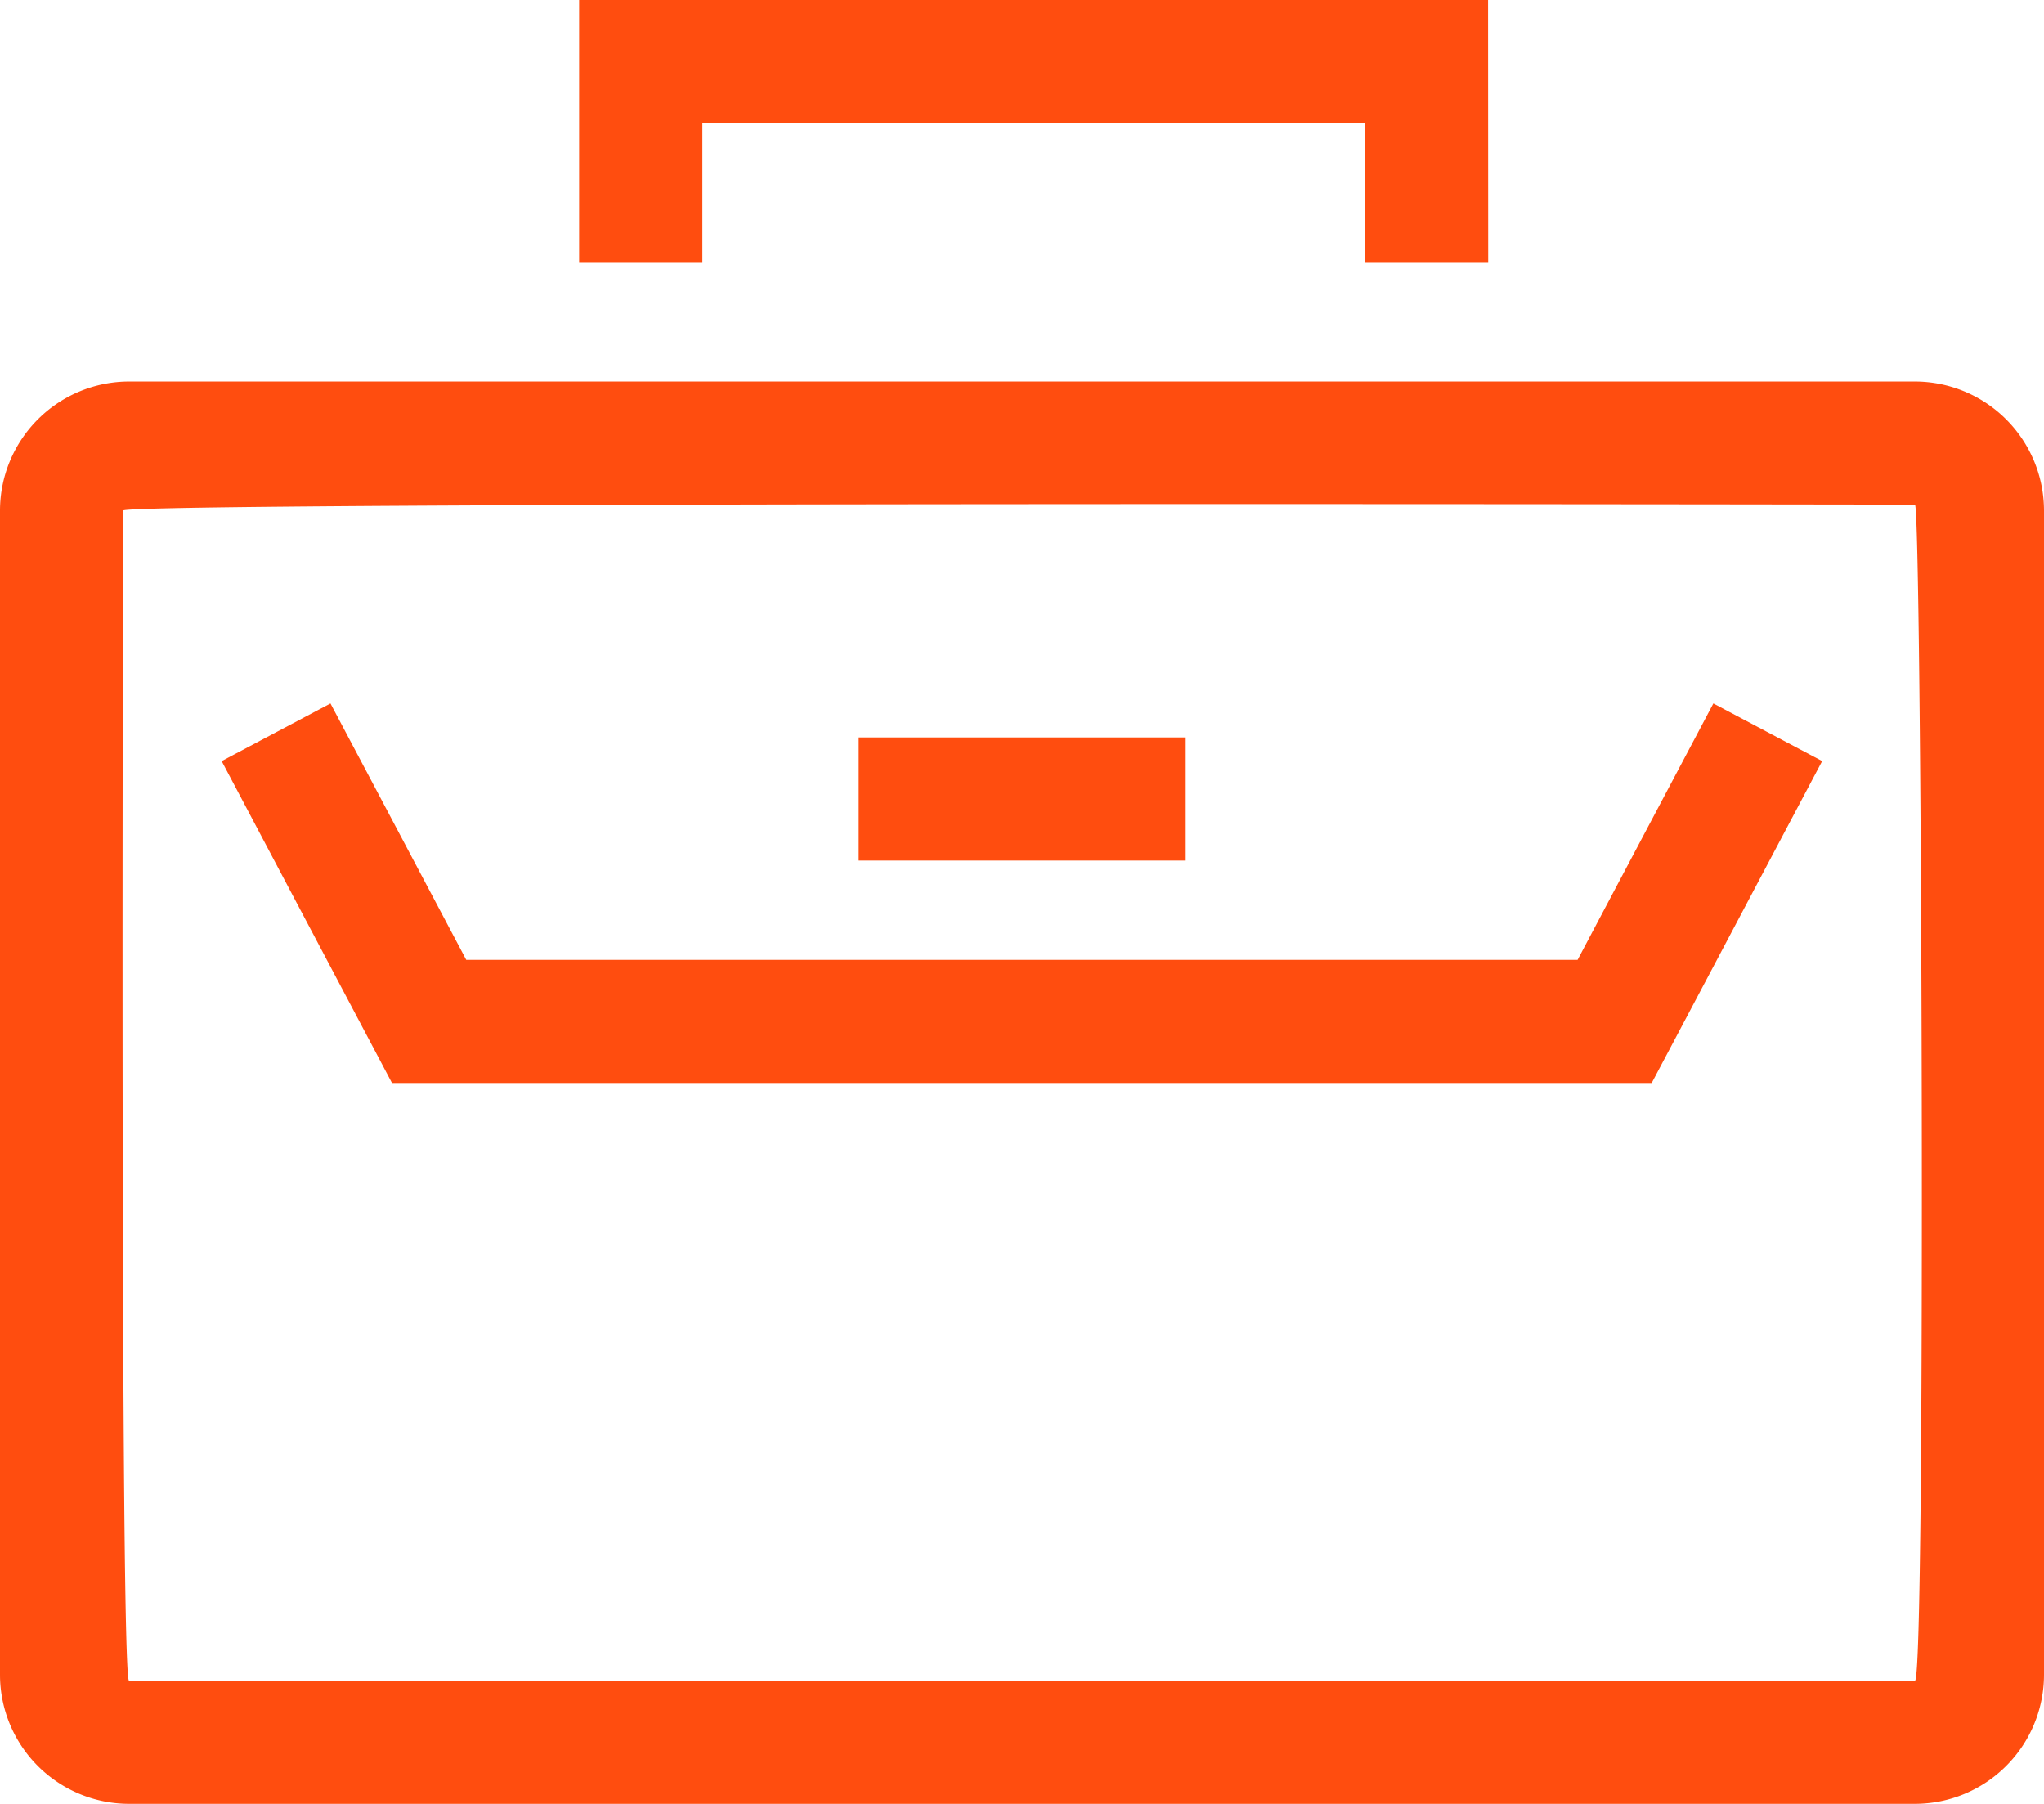
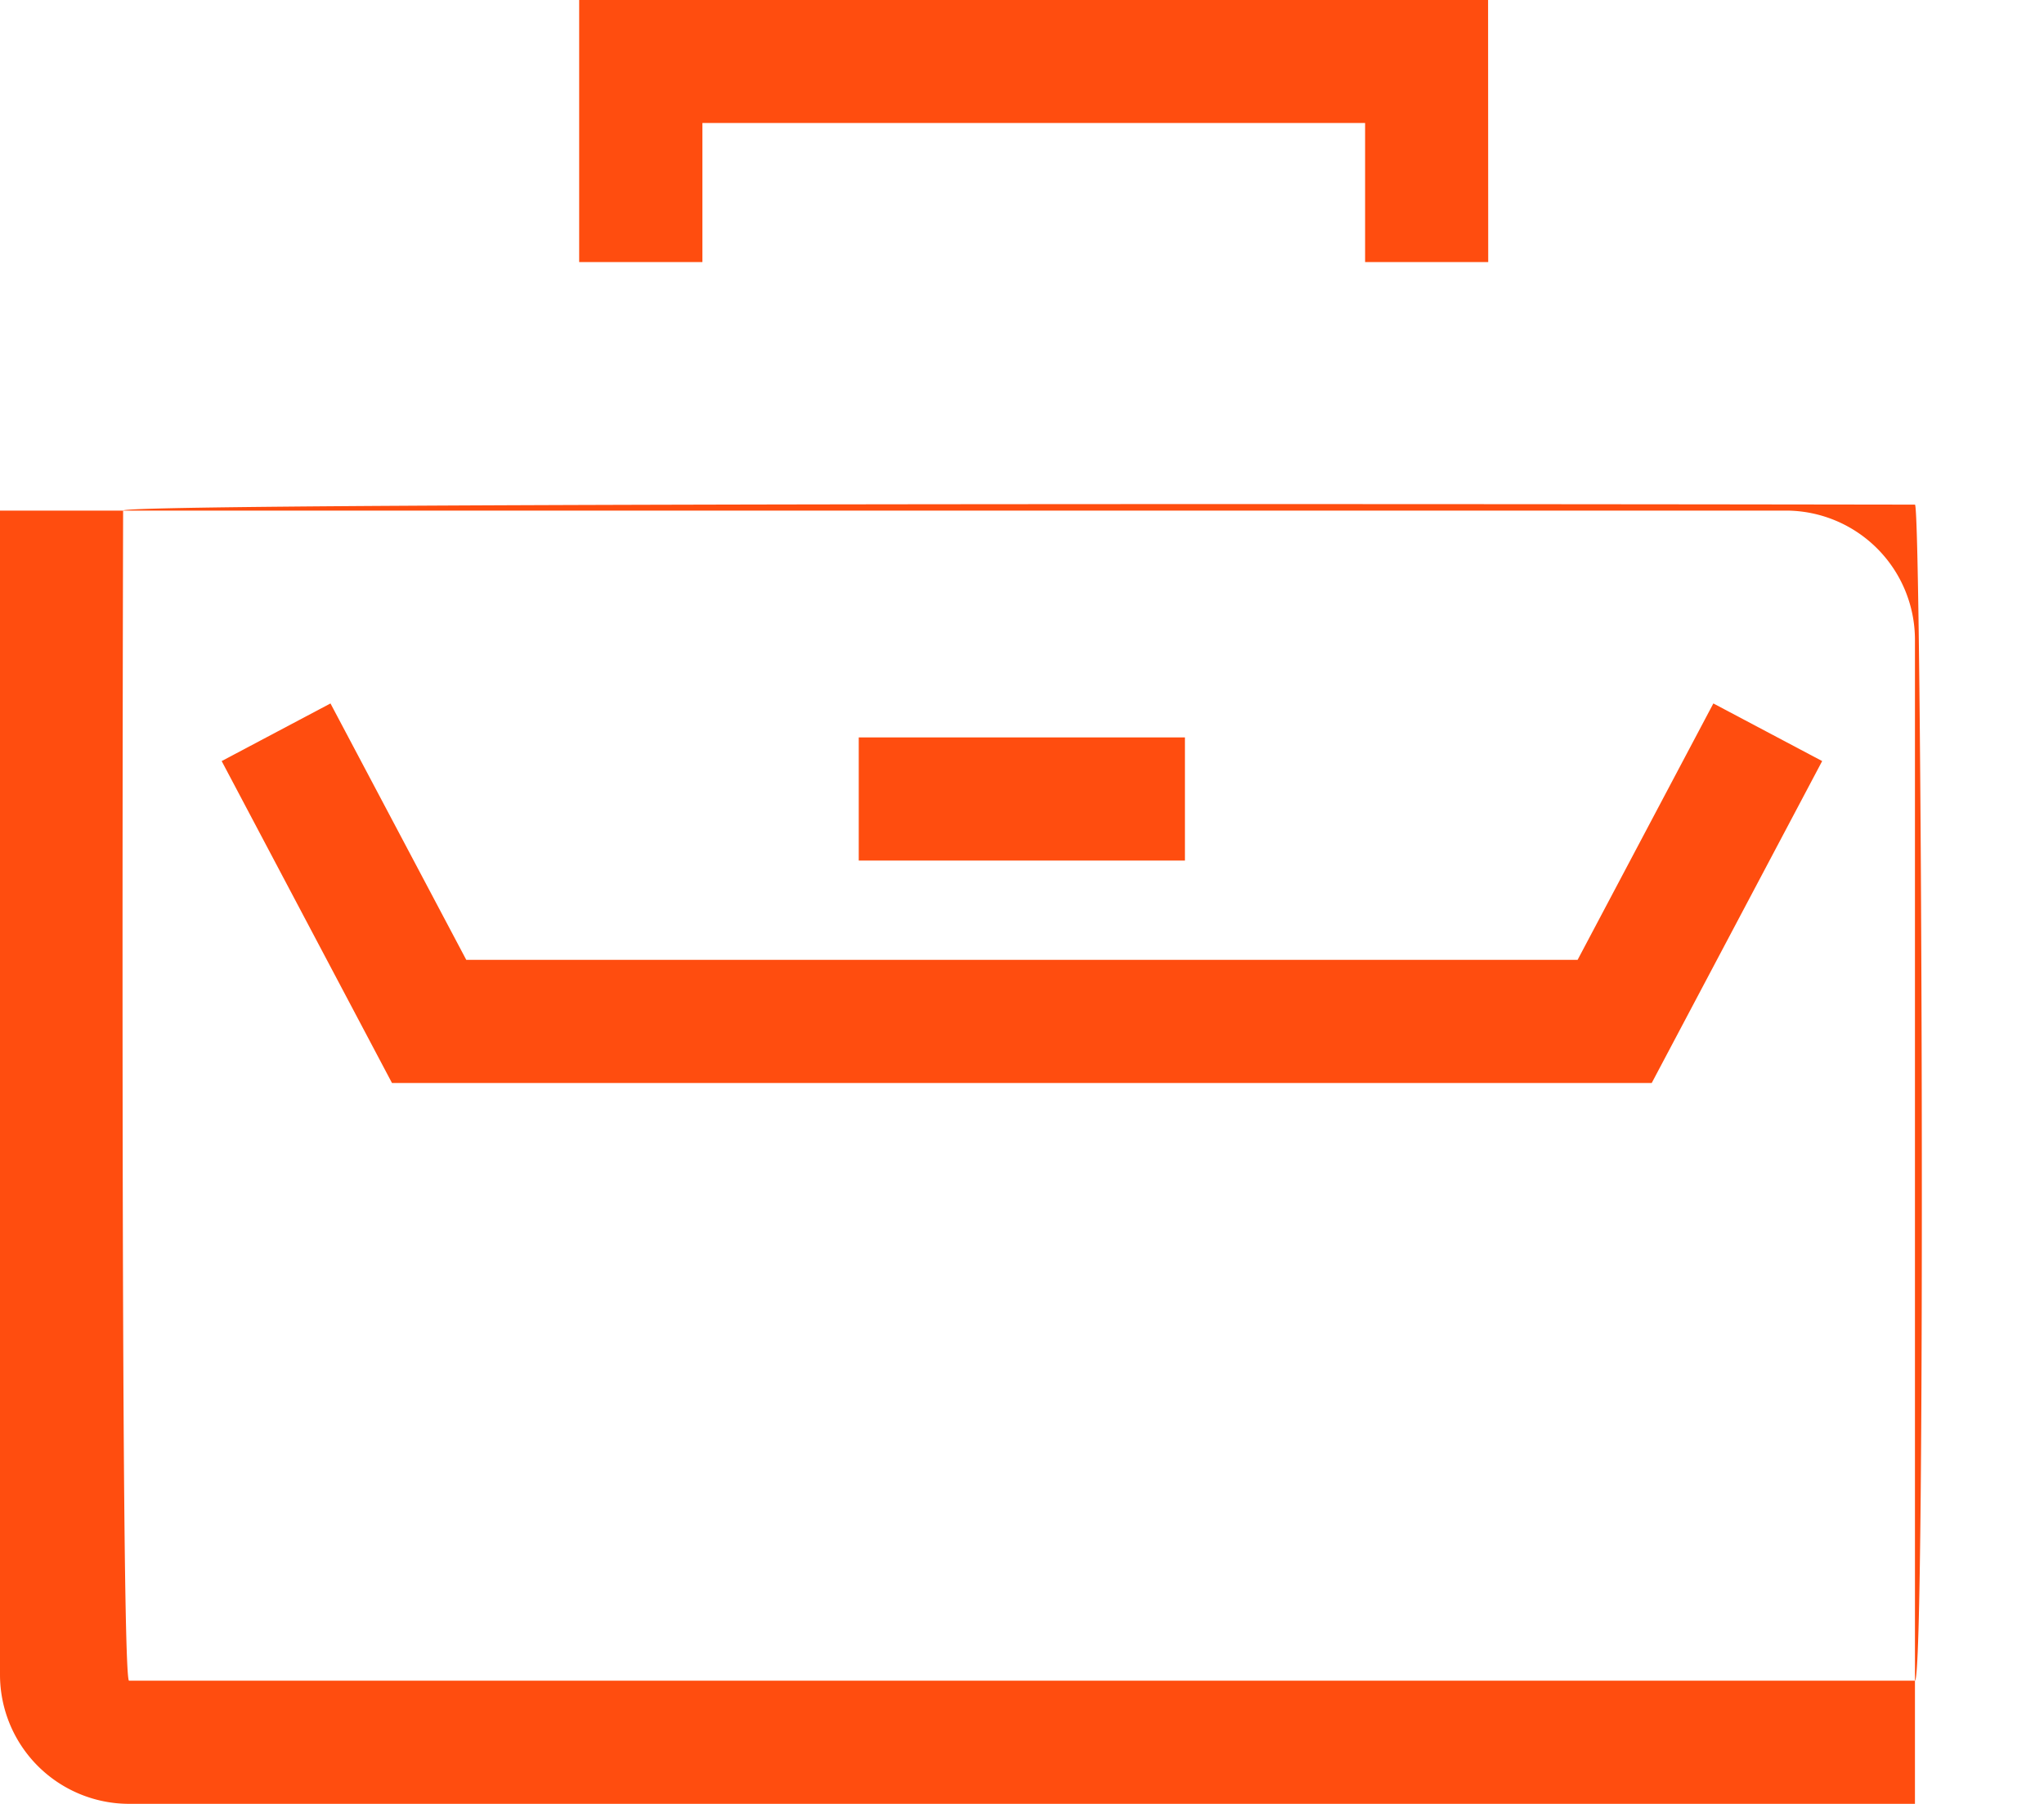
<svg xmlns="http://www.w3.org/2000/svg" width="62.407" height="55.063" viewBox="0 0 62.407 55.063">
-   <path id="Path_257" data-name="Path 257" d="M844.821,375.453H790.294a3.944,3.944,0,0,1-3.94-3.94V335.976a3.945,3.945,0,0,1,3.94-3.94h54.527a3.945,3.945,0,0,1,3.94,3.94v35.538A3.945,3.945,0,0,1,844.821,375.453Zm-54.708-39.477c0,.281-.1,35.718.181,35.718h54.527c.346,0,.207-35.9,0-35.9C844.54,335.795,790.113,335.695,790.113,335.976Zm41.675-15.586H804.037v8H807.8v-4.245h20.233v4.245h3.759Zm10.2,23.232-3.322-1.759-4.145,7.827H800.59l-4.146-7.827-3.322,1.759,5.2,9.827h38.462Zm-19.456-.722h-9.959v3.759h9.959Z" transform="translate(-786.354 -320.39)" fill="#ff4d0f" />
+   <path id="Path_257" data-name="Path 257" d="M844.821,375.453H790.294a3.944,3.944,0,0,1-3.94-3.94V335.976h54.527a3.945,3.945,0,0,1,3.94,3.94v35.538A3.945,3.945,0,0,1,844.821,375.453Zm-54.708-39.477c0,.281-.1,35.718.181,35.718h54.527c.346,0,.207-35.9,0-35.9C844.54,335.795,790.113,335.695,790.113,335.976Zm41.675-15.586H804.037v8H807.8v-4.245h20.233v4.245h3.759Zm10.2,23.232-3.322-1.759-4.145,7.827H800.59l-4.146-7.827-3.322,1.759,5.2,9.827h38.462Zm-19.456-.722h-9.959v3.759h9.959Z" transform="translate(-786.354 -320.39)" fill="#ff4d0f" />
</svg>